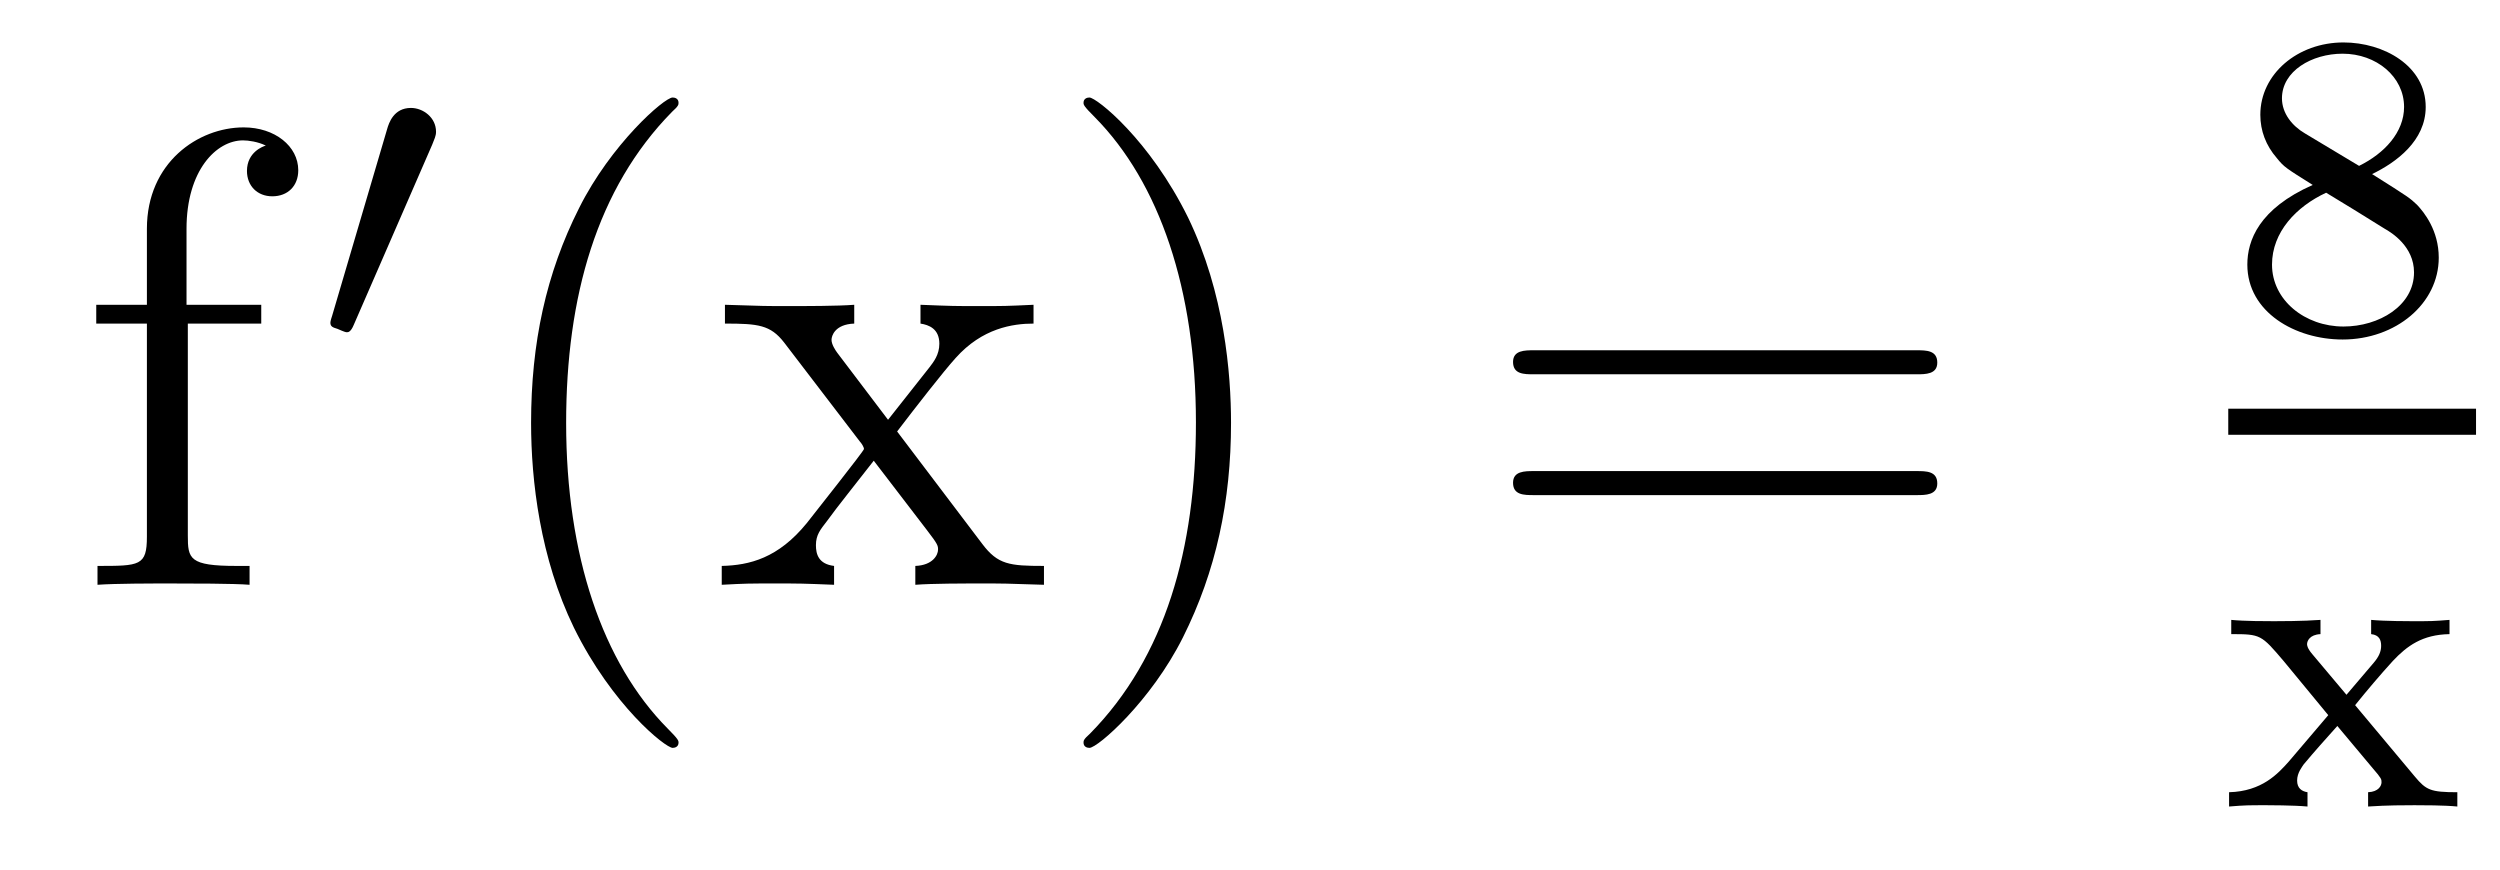
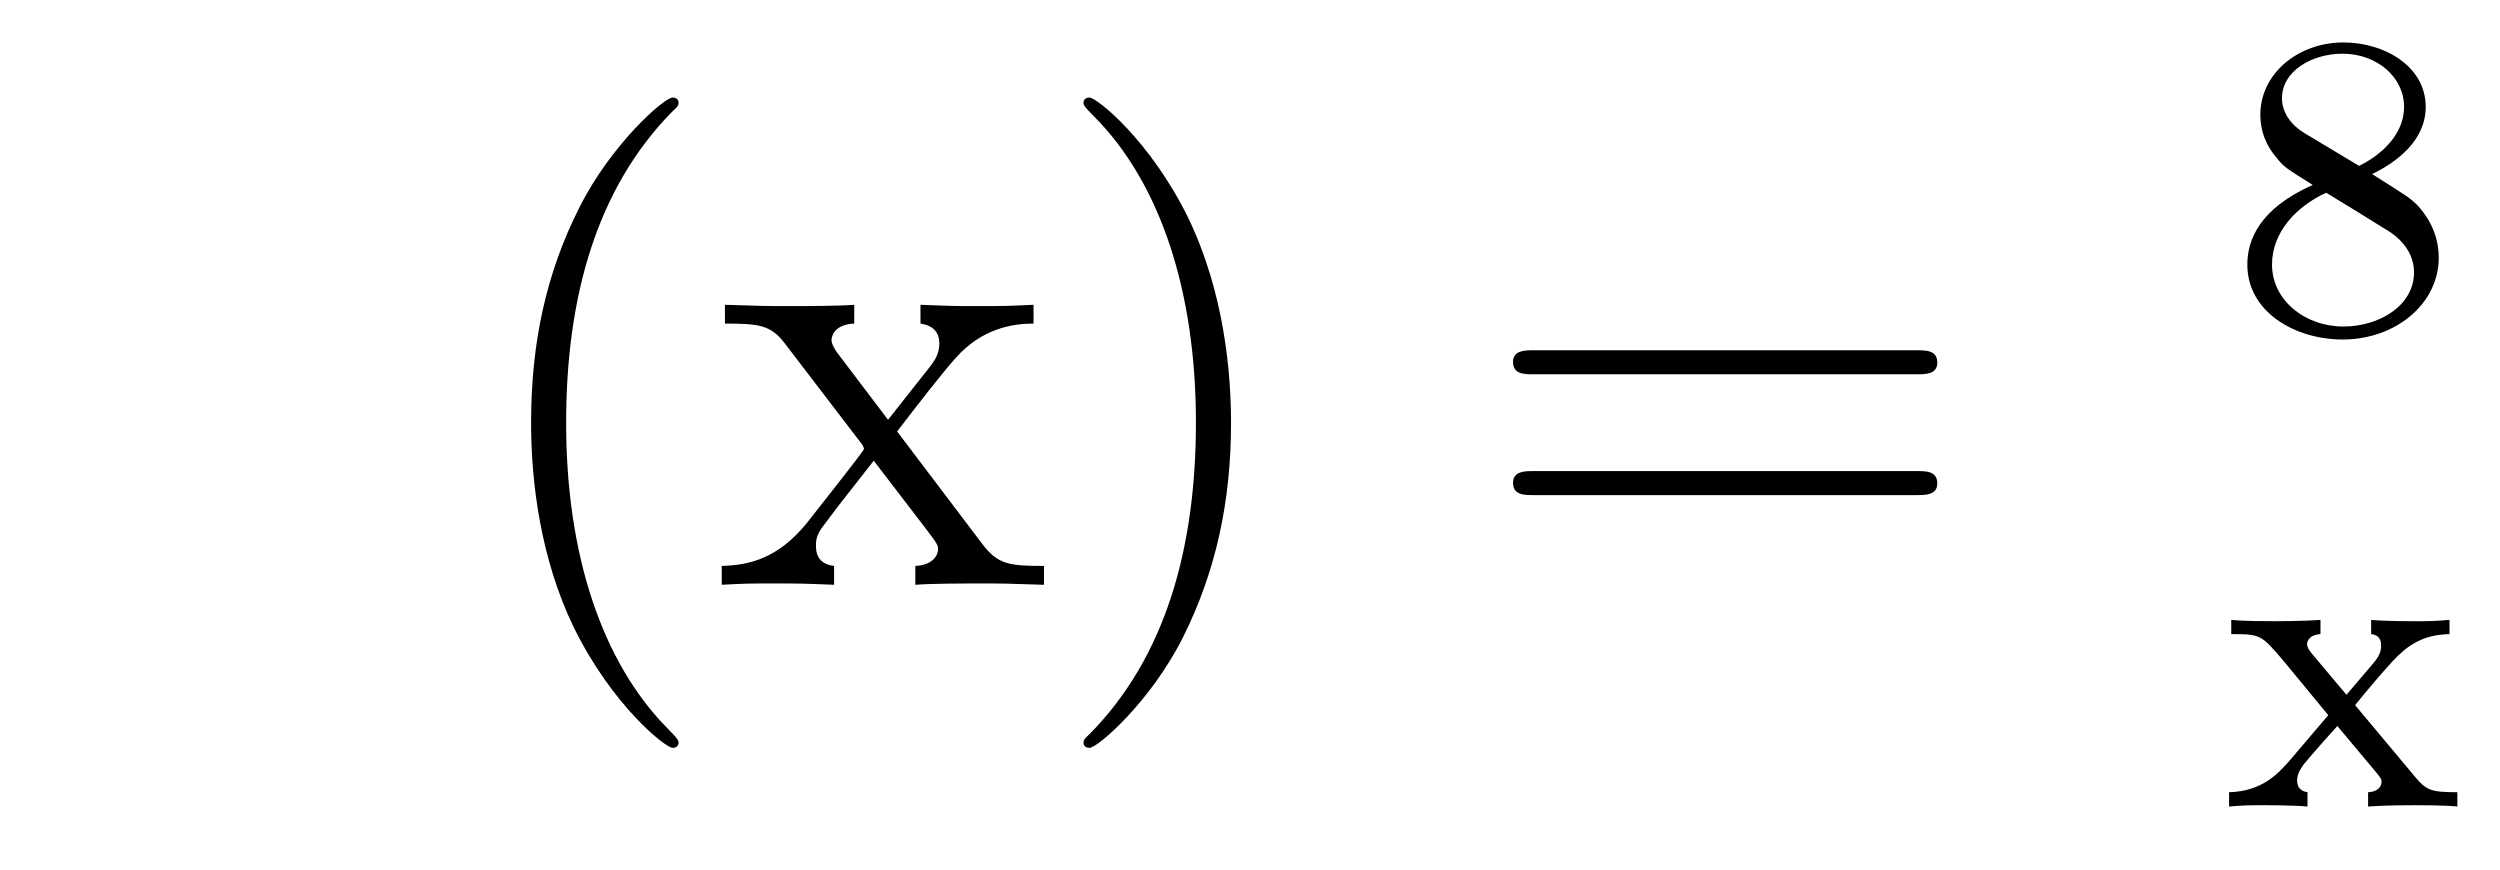
<svg xmlns="http://www.w3.org/2000/svg" version="1.1" width="46pt" height="16pt" viewBox="0 -16 46 16">
  <g id="page1">
    <g transform="matrix(1 0 0 -1 -127 649)">
-       <path d="M130.456 659.046H131.807V659.392H130.432V660.791C130.432 661.867 130.982 662.417 131.472 662.417C131.568 662.417 131.747 662.393 131.891 662.321C131.843 662.309 131.544 662.202 131.544 661.855C131.544 661.58 131.735 661.388 132.01 661.388C132.297 661.388 132.488 661.58 132.488 661.867C132.488 662.309 132.058 662.656 131.484 662.656C130.647 662.656 129.703 662.01 129.703 660.791V659.392H128.771V659.046H129.703V655.125C129.703 654.587 129.572 654.587 128.794 654.587V654.24C129.129 654.264 129.787 654.264 130.145 654.264C130.468 654.264 131.317 654.264 131.592 654.24V654.587H131.353C130.48 654.587 130.456 654.718 130.456 655.148V659.046Z" />
-       <path d="M134.952 662.337C134.992 662.441 135.023 662.496 135.023 662.576C135.023 662.839 134.784 663.014 134.561 663.014C134.243 663.014 134.155 662.735 134.123 662.624L133.111 659.189C133.079 659.094 133.079 659.07 133.079 659.062C133.079 658.99 133.127 658.974 133.207 658.95C133.35 658.887 133.366 658.887 133.382 658.887C133.406 658.887 133.453 658.887 133.509 659.022L134.952 662.337Z" />
      <path d="M139.485 651.335C139.485 651.371 139.485 651.395 139.282 651.598C138.087 652.806 137.417 654.778 137.417 657.217C137.417 659.536 137.979 661.532 139.366 662.943C139.485 663.05 139.485 663.074 139.485 663.11C139.485 663.182 139.425 663.206 139.377 663.206C139.222 663.206 138.242 662.345 137.656 661.173C137.047 659.966 136.772 658.687 136.772 657.217C136.772 656.152 136.939 654.73 137.56 653.451C138.266 652.017 139.246 651.239 139.377 651.239C139.425 651.239 139.485 651.263 139.485 651.335ZM143.507 657.061C143.854 657.515 144.356 658.161 144.583 658.412C145.073 658.962 145.635 659.046 146.017 659.046V659.392C145.503 659.368 145.48 659.368 145.013 659.368C144.559 659.368 144.535 659.368 143.937 659.392V659.046C144.093 659.022 144.284 658.95 144.284 658.675C144.284 658.472 144.177 658.34 144.105 658.245L143.34 657.276L142.407 658.507C142.371 658.555 142.3 658.663 142.3 658.747C142.3 658.818 142.36 659.033 142.718 659.046V659.392C142.419 659.368 141.81 659.368 141.487 659.368C141.092 659.368 141.068 659.368 140.339 659.392V659.046C140.949 659.046 141.176 659.022 141.427 658.699L142.826 656.87C142.85 656.846 142.897 656.774 142.897 656.738C142.897 656.703 141.965 655.531 141.846 655.376C141.32 654.73 140.793 654.599 140.28 654.587V654.24C140.734 654.264 140.758 654.264 141.272 654.264C141.726 654.264 141.75 654.264 142.347 654.24V654.587C142.061 654.622 142.013 654.802 142.013 654.969C142.013 655.16 142.096 655.256 142.216 655.412C142.395 655.662 142.79 656.152 143.077 656.523L144.057 655.244C144.26 654.981 144.26 654.957 144.26 654.886C144.26 654.79 144.165 654.599 143.842 654.587V654.24C144.153 654.264 144.738 654.264 145.073 654.264C145.467 654.264 145.491 654.264 146.209 654.24V654.587C145.575 654.587 145.36 654.611 145.073 654.993L143.507 657.061ZM149.651 657.217C149.651 658.125 149.531 659.607 148.862 660.994C148.157 662.428 147.176 663.206 147.045 663.206C146.997 663.206 146.937 663.182 146.937 663.11C146.937 663.074 146.937 663.05 147.141 662.847C148.336 661.64 149.005 659.667 149.005 657.228C149.005 654.909 148.444 652.913 147.057 651.502C146.937 651.395 146.937 651.371 146.937 651.335C146.937 651.263 146.997 651.239 147.045 651.239C147.2 651.239 148.18 652.1 148.766 653.272C149.376 654.491 149.651 655.782 149.651 657.217Z" />
      <path d="M162.263 658.113C162.431 658.113 162.646 658.113 162.646 658.328C162.646 658.555 162.443 658.555 162.263 658.555H155.223C155.055 658.555 154.84 658.555 154.84 658.34C154.84 658.113 155.043 658.113 155.223 658.113H162.263ZM162.263 655.89C162.431 655.89 162.646 655.89 162.646 656.105C162.646 656.332 162.443 656.332 162.263 656.332H155.223C155.055 656.332 154.84 656.332 154.84 656.117C154.84 655.89 155.043 655.89 155.223 655.89H162.263Z" />
      <path d="M170.646 661.797C171.092 662.012 171.633 662.41 171.633 663.032C171.633 663.789 170.861 664.219 170.12 664.219C169.275 664.219 168.59 663.637 168.59 662.888C168.59 662.593 168.693 662.322 168.893 662.092C169.028 661.924 169.06 661.908 169.554 661.597C168.566 661.159 168.351 660.577 168.351 660.131C168.351 659.255 169.235 658.753 170.104 658.753C171.084 658.753 171.873 659.414 171.873 660.259C171.873 660.761 171.602 661.095 171.474 661.231C171.339 661.358 171.331 661.366 170.646 661.797ZM169.41 662.546C169.179 662.681 168.988 662.912 168.988 663.191C168.988 663.693 169.538 664.012 170.104 664.012C170.725 664.012 171.235 663.589 171.235 663.032C171.235 662.569 170.877 662.179 170.407 661.948L169.41 662.546ZM169.801 661.454C169.833 661.438 170.741 660.88 170.877 660.792C171.004 660.721 171.418 660.466 171.418 659.988C171.418 659.374 170.773 658.992 170.12 658.992C169.41 658.992 168.805 659.478 168.805 660.131C168.805 660.729 169.251 661.199 169.801 661.454Z" />
-       <path d="M168 657H172.559V657.48H168" />
      <path d="M170.334 652.025C170.558 652.303 170.788 652.574 171.027 652.837C171.29 653.116 171.569 653.323 172.071 653.332V653.594C171.761 653.57 171.745 653.57 171.386 653.57C171.346 653.57 170.876 653.57 170.629 653.594V653.332C170.781 653.316 170.813 653.22 170.813 653.116C170.813 653.013 170.772 652.917 170.677 652.806L170.175 652.216L169.545 652.965C169.45 653.077 169.45 653.132 169.45 653.148C169.45 653.204 169.497 653.323 169.697 653.332V653.594C169.378 653.57 168.932 653.57 168.844 653.57C168.701 653.57 168.294 653.57 168.055 653.594V653.332C168.597 653.332 168.605 653.323 169.019 652.837L169.84 651.841L169.115 650.989C168.916 650.766 168.621 650.439 168.015 650.423V650.16C168.31 650.184 168.366 650.184 168.701 650.184C168.717 650.184 169.203 650.184 169.458 650.16V650.423C169.354 650.439 169.267 650.495 169.267 650.638C169.267 650.782 169.362 650.893 169.386 650.933C169.585 651.172 169.8 651.411 170.007 651.642L170.661 650.861C170.82 650.678 170.82 650.662 170.82 650.606C170.82 650.542 170.765 650.431 170.573 650.423V650.16C170.916 650.184 171.274 650.184 171.426 650.184C171.569 650.184 171.976 650.184 172.215 650.16V650.423C171.721 650.423 171.641 650.463 171.434 650.71L170.334 652.025Z" />
    </g>
  </g>
</svg>